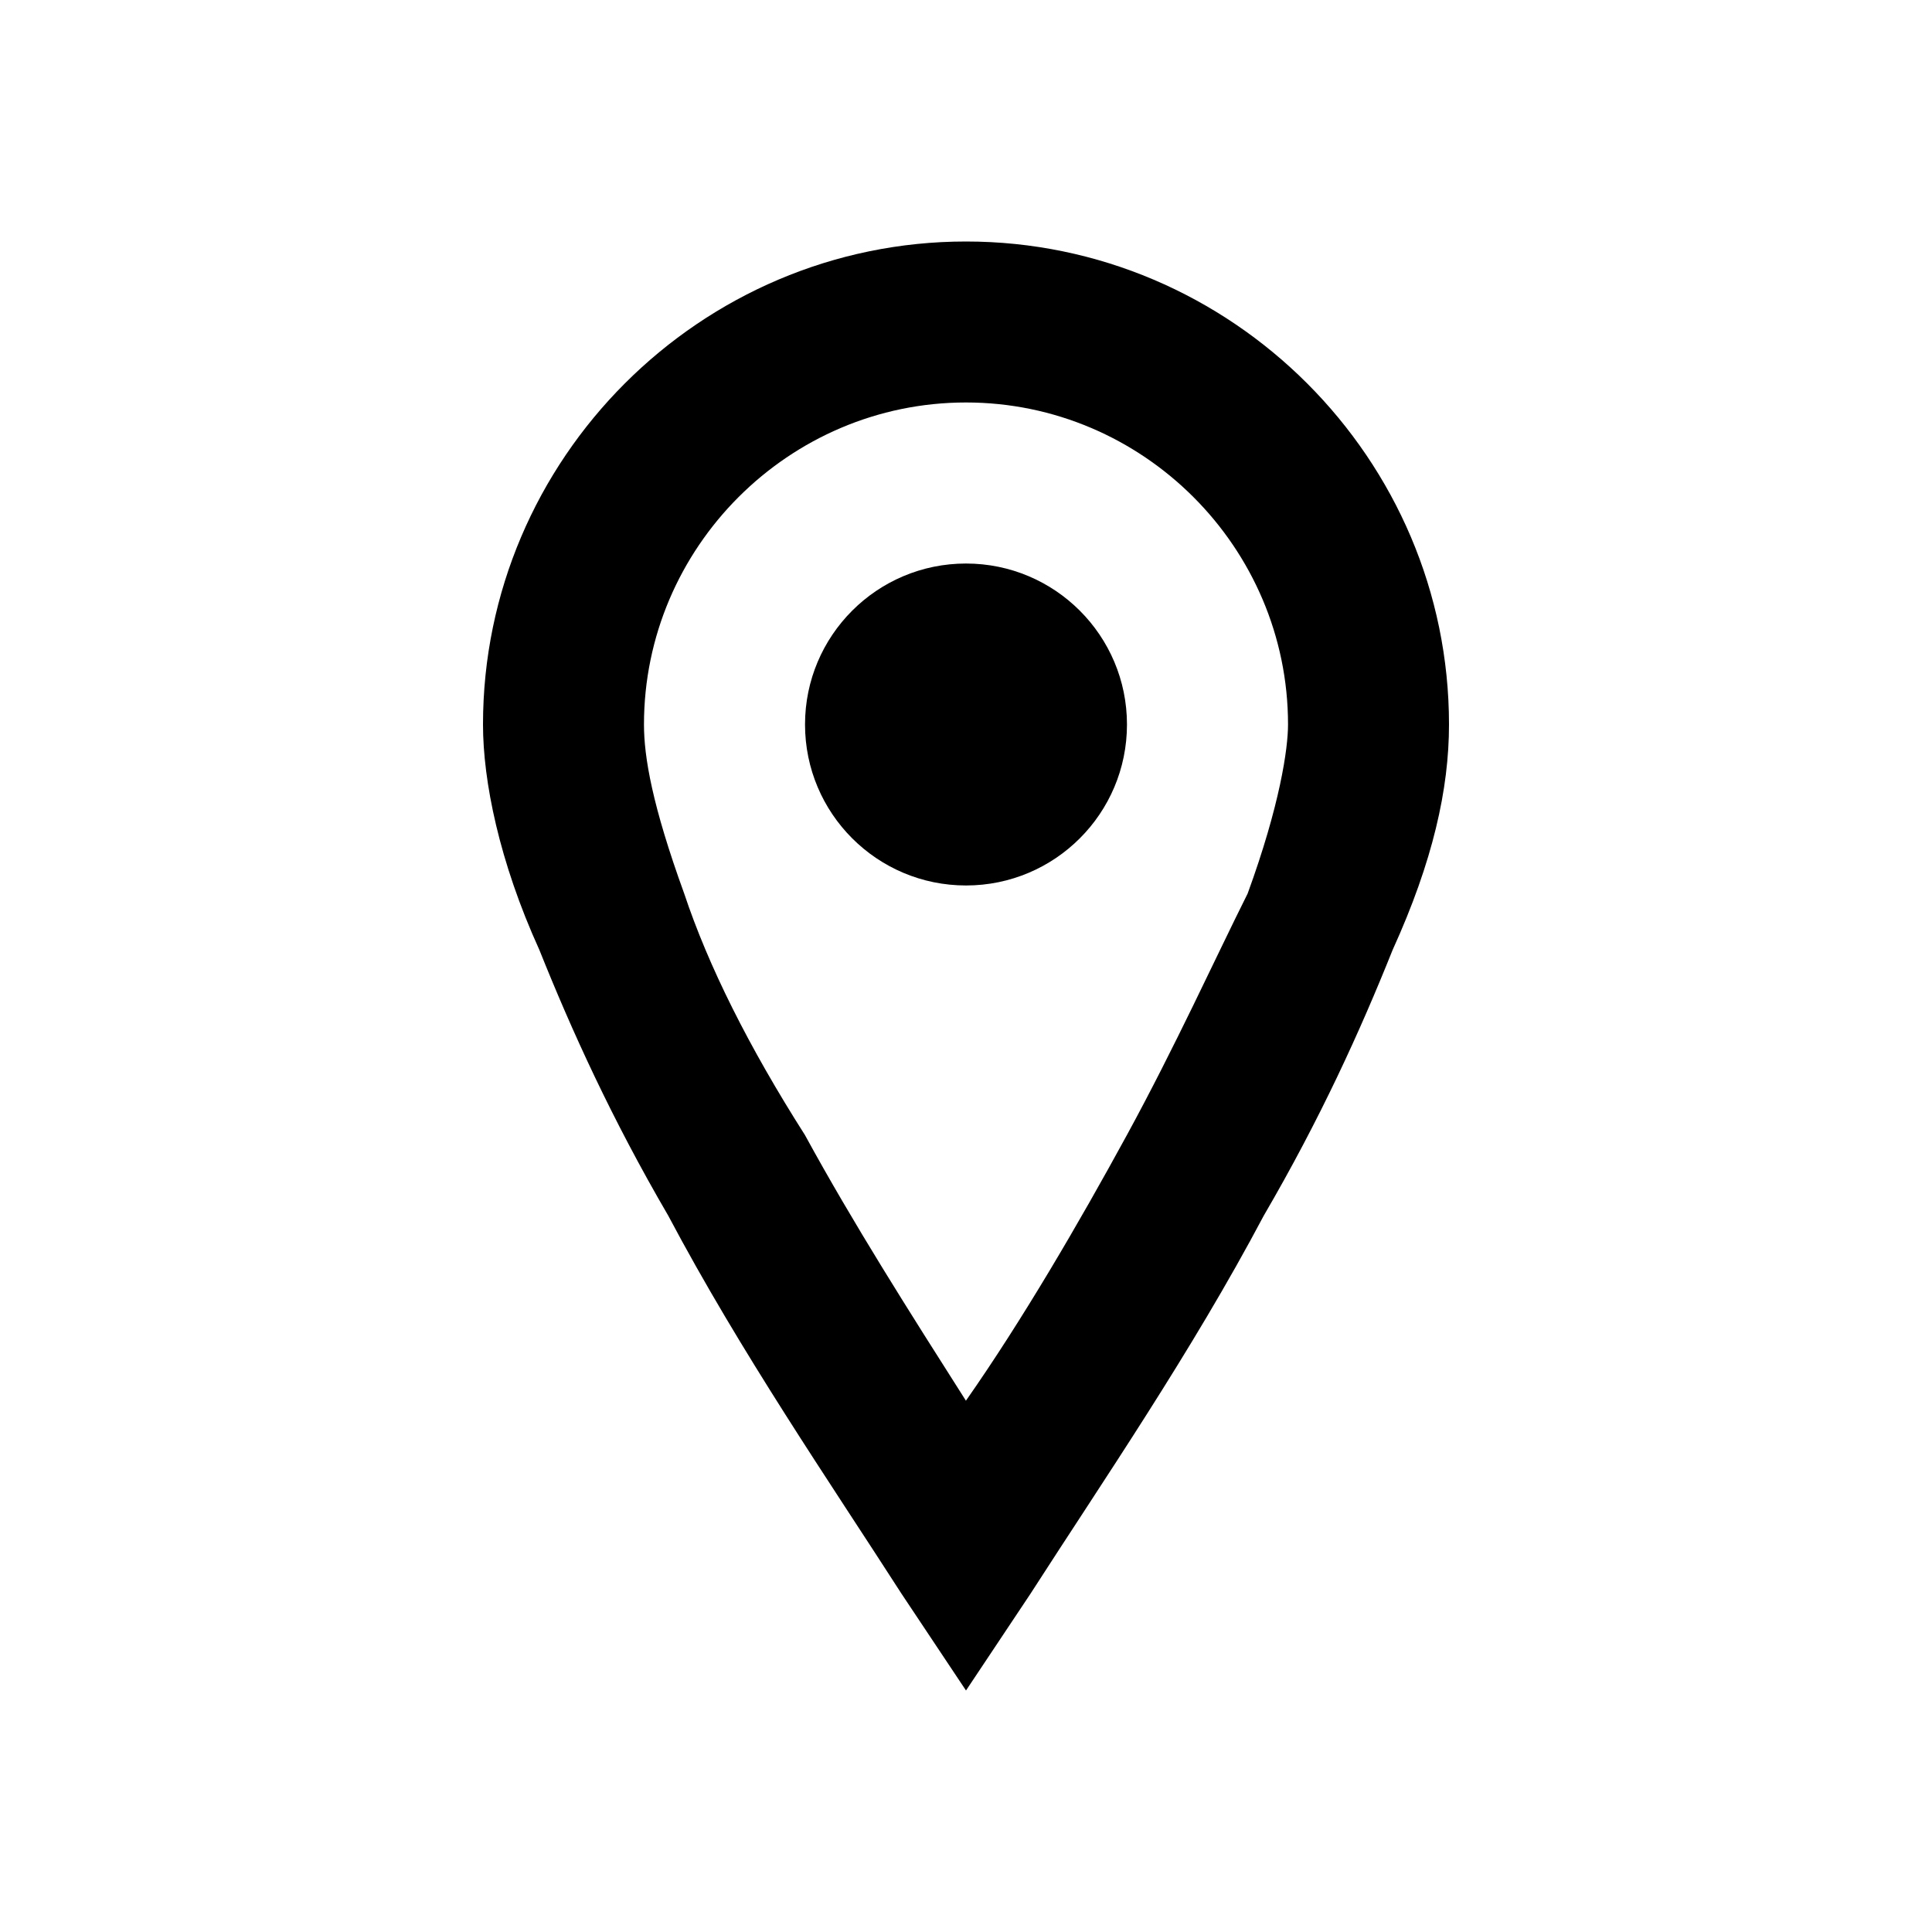
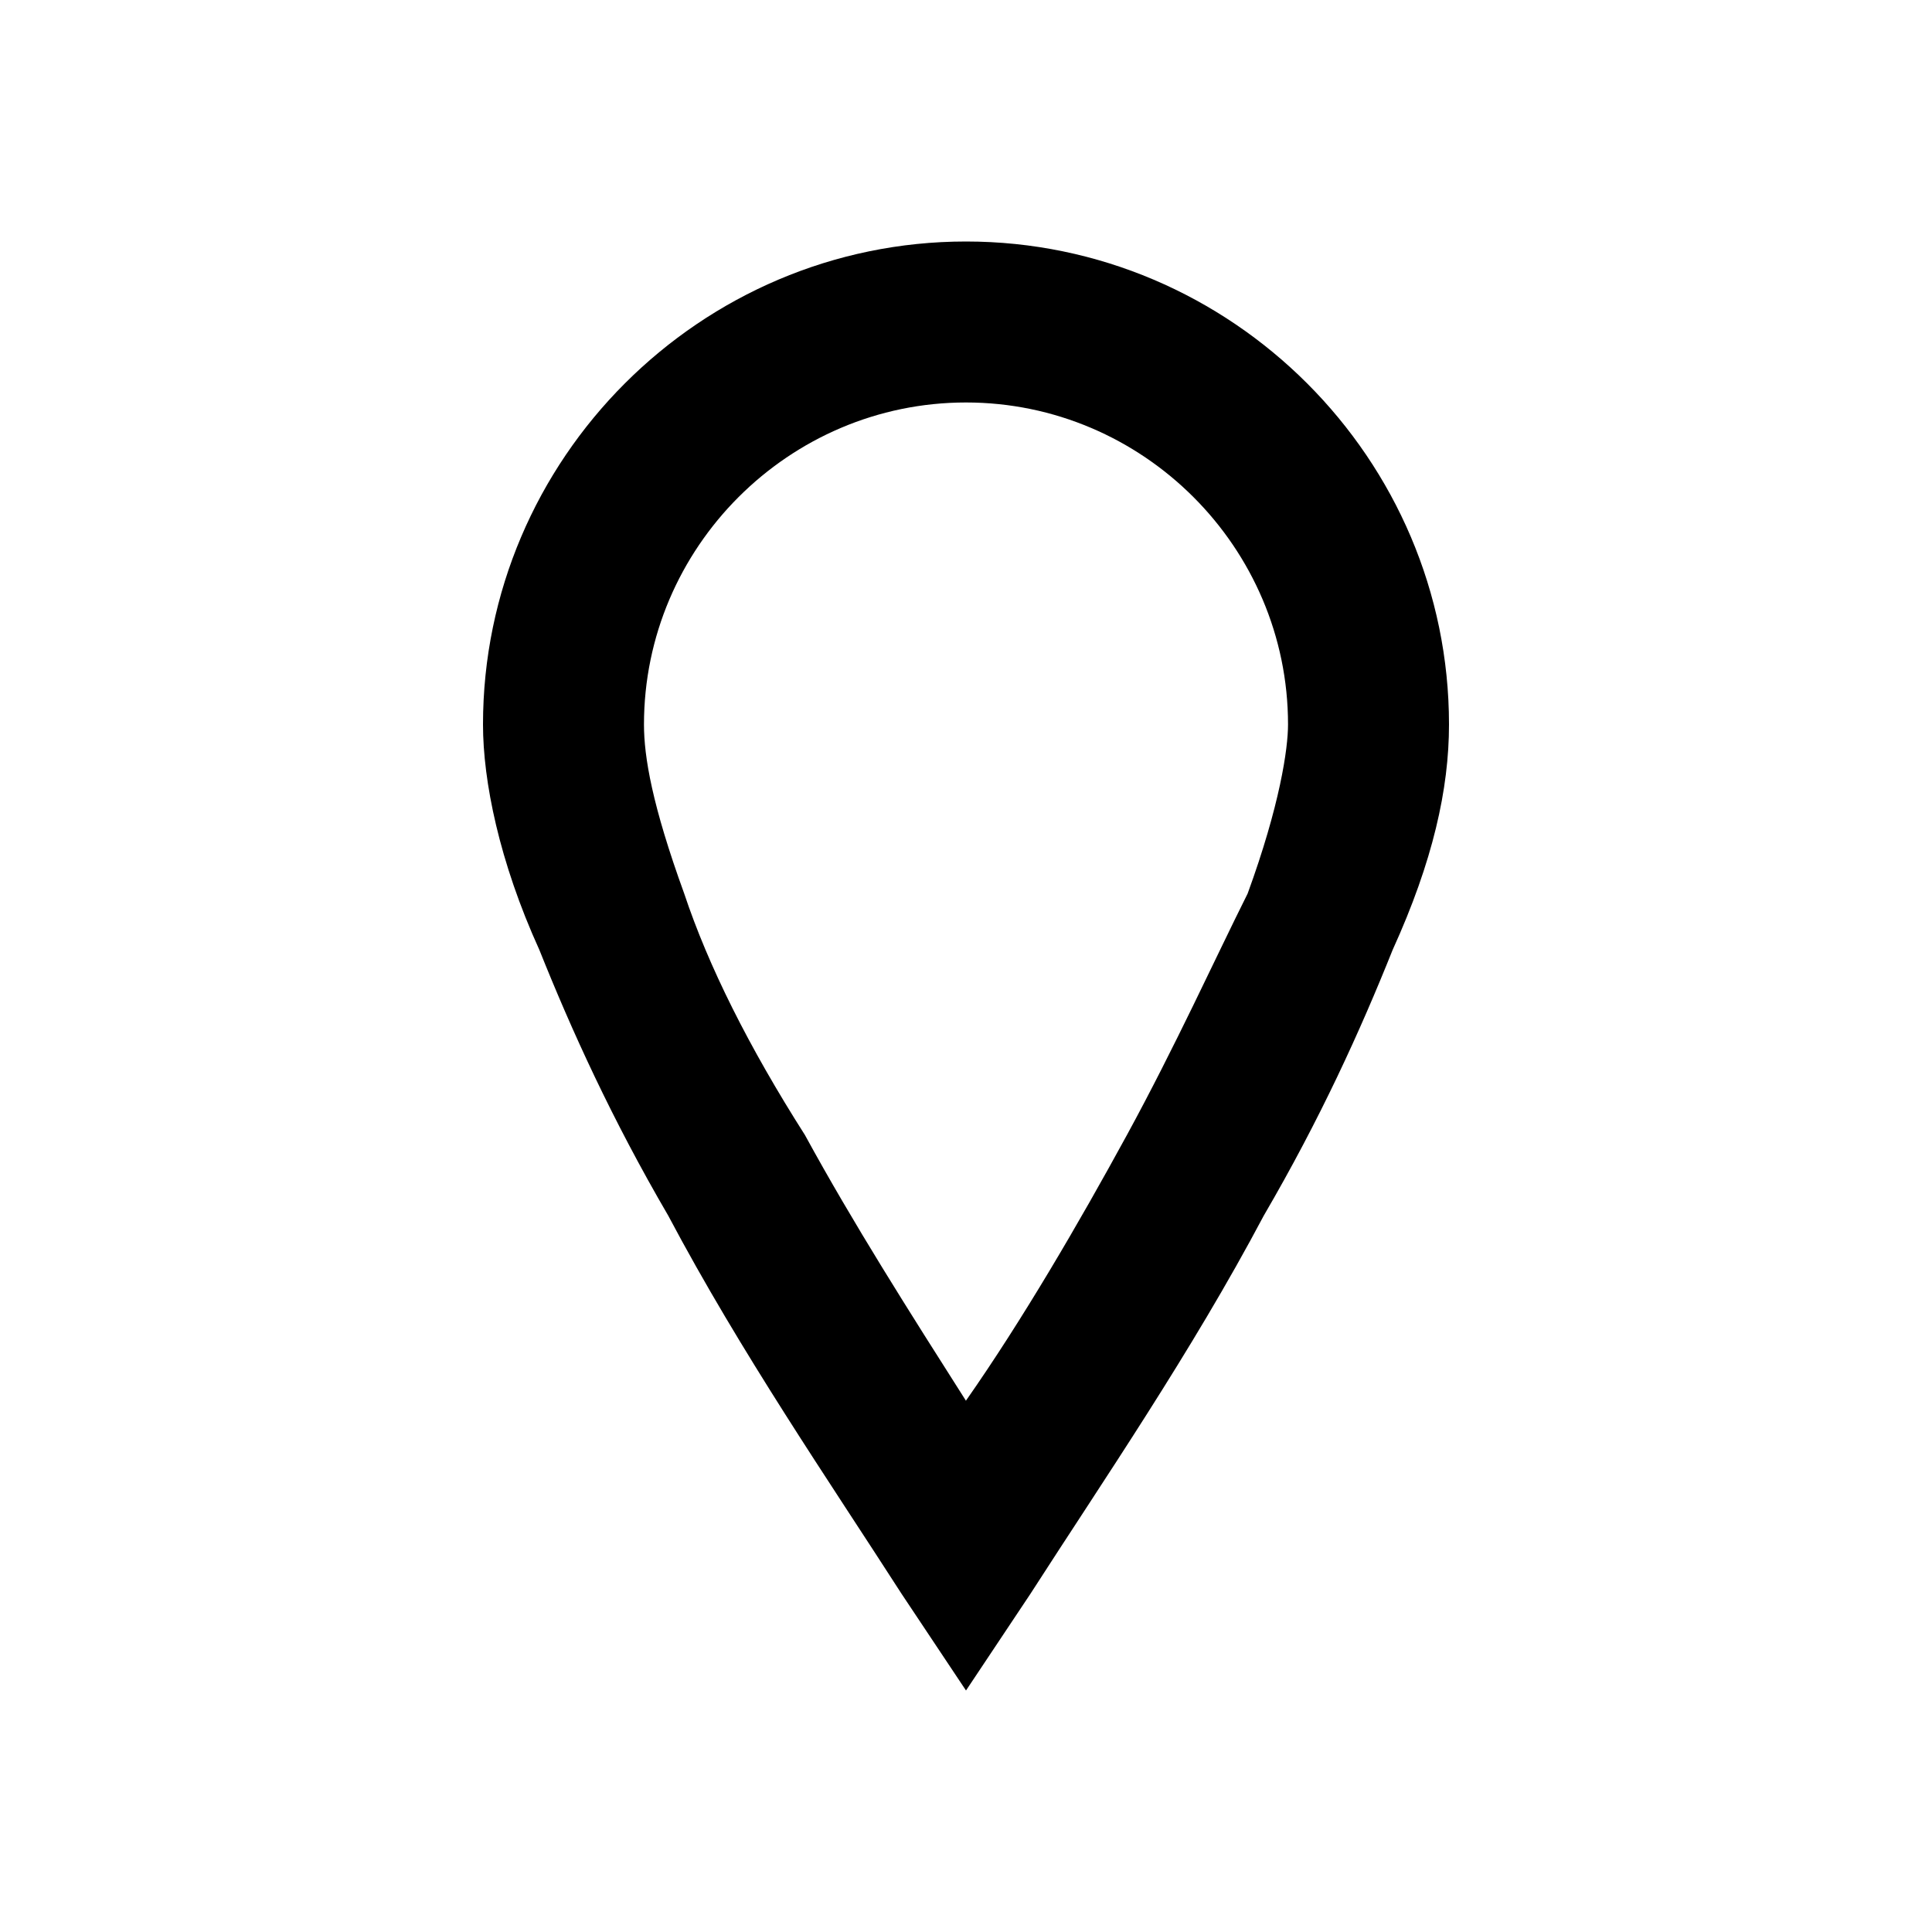
<svg xmlns="http://www.w3.org/2000/svg" width="100pt" height="100pt" version="1.1" viewBox="0 0 100 100">
  <g>
    <path d="m50 87.5-3.332-5c-3.75-5.832-8.332-12.5-12.082-19.582-2.918-5-5-9.582-6.668-13.75-2.086-4.586-2.918-8.75-2.918-11.668 0-13.75 11.25-25 25-25s25 11.25 25 25c0 3.332-0.832 7.082-2.918 11.668-1.668 4.168-3.75 8.75-6.668 13.75-3.75 7.082-8.332 13.75-12.082 19.582zm0-66.668c-9.168 0-16.668 7.5-16.668 16.668 0 1.668 0.418 4.168 2.082 8.75 1.25 3.75 3.332 7.918 6.25 12.5 2.5 4.582 5.418 9.168 8.332 13.75 2.918-4.168 5.832-9.168 8.332-13.75s4.582-9.168 6.25-12.5c1.672-4.582 2.09-7.5 2.09-8.75 0-9.168-7.5-16.668-16.668-16.668z" />
-     <path d="m58.332 37.5c0 4.602-3.731 8.332-8.332 8.332s-8.332-3.731-8.332-8.332 3.731-8.332 8.332-8.332 8.332 3.731 8.332 8.332" />
  </g>
</svg>